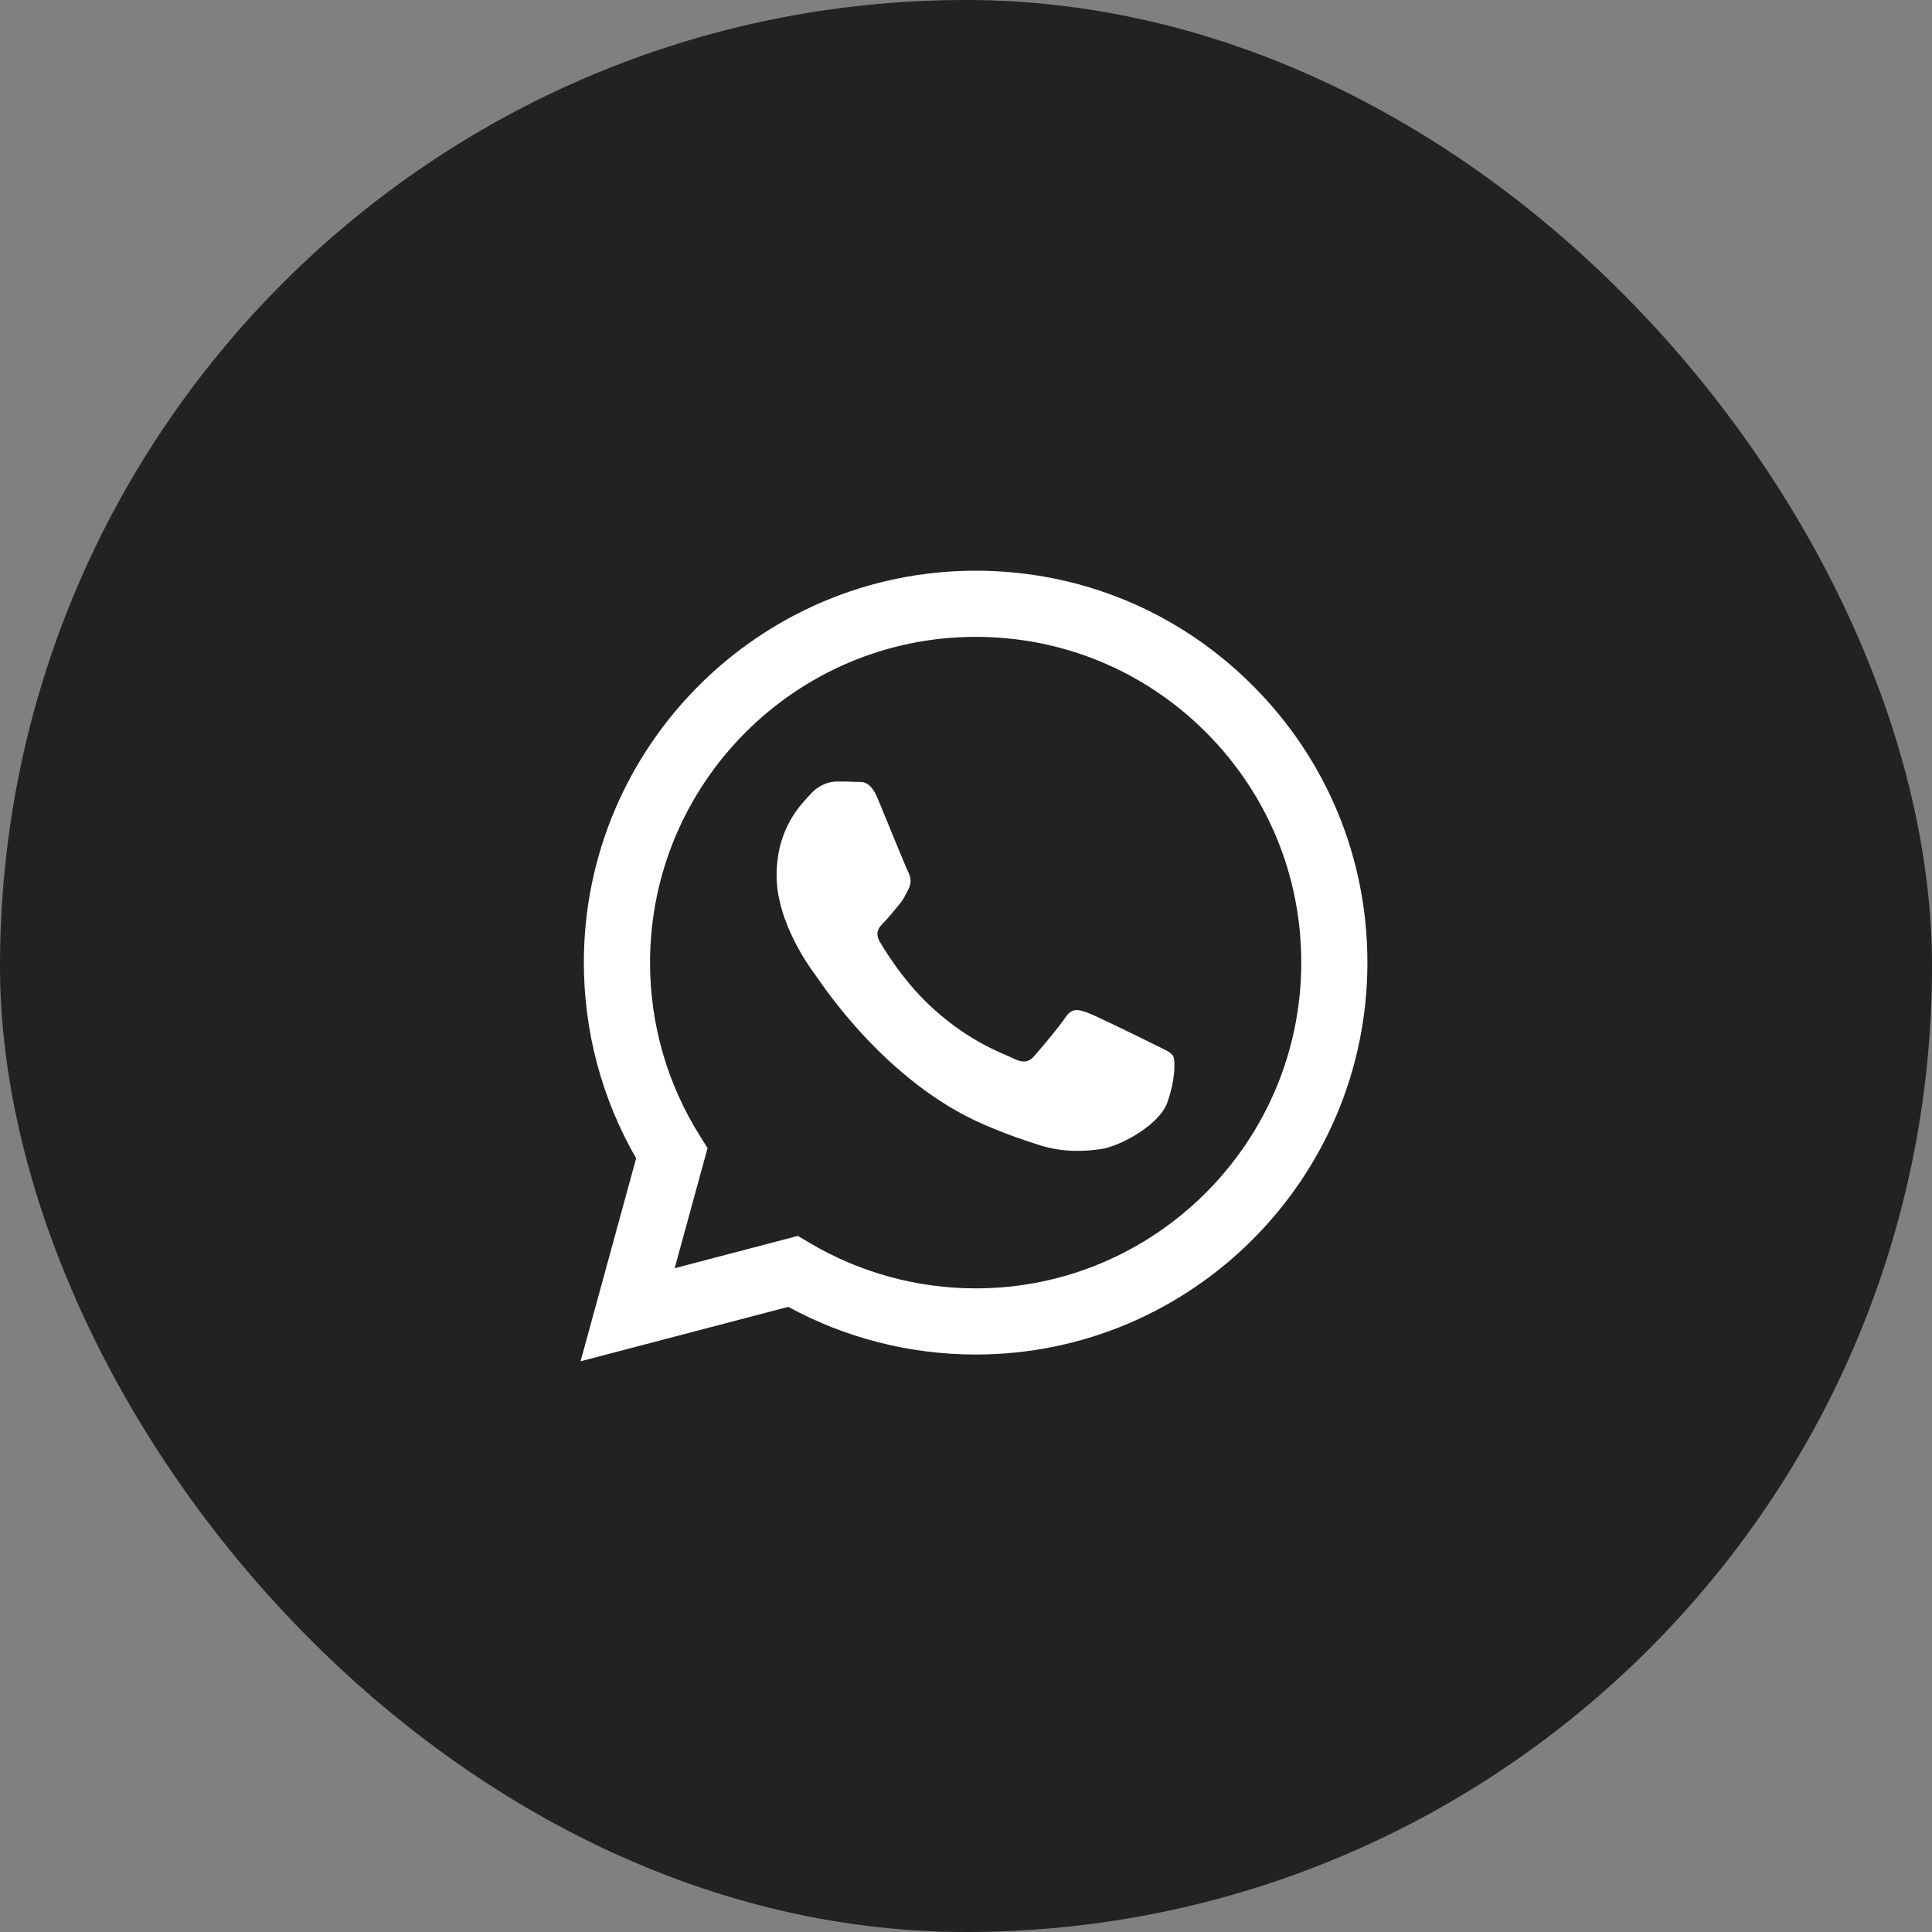
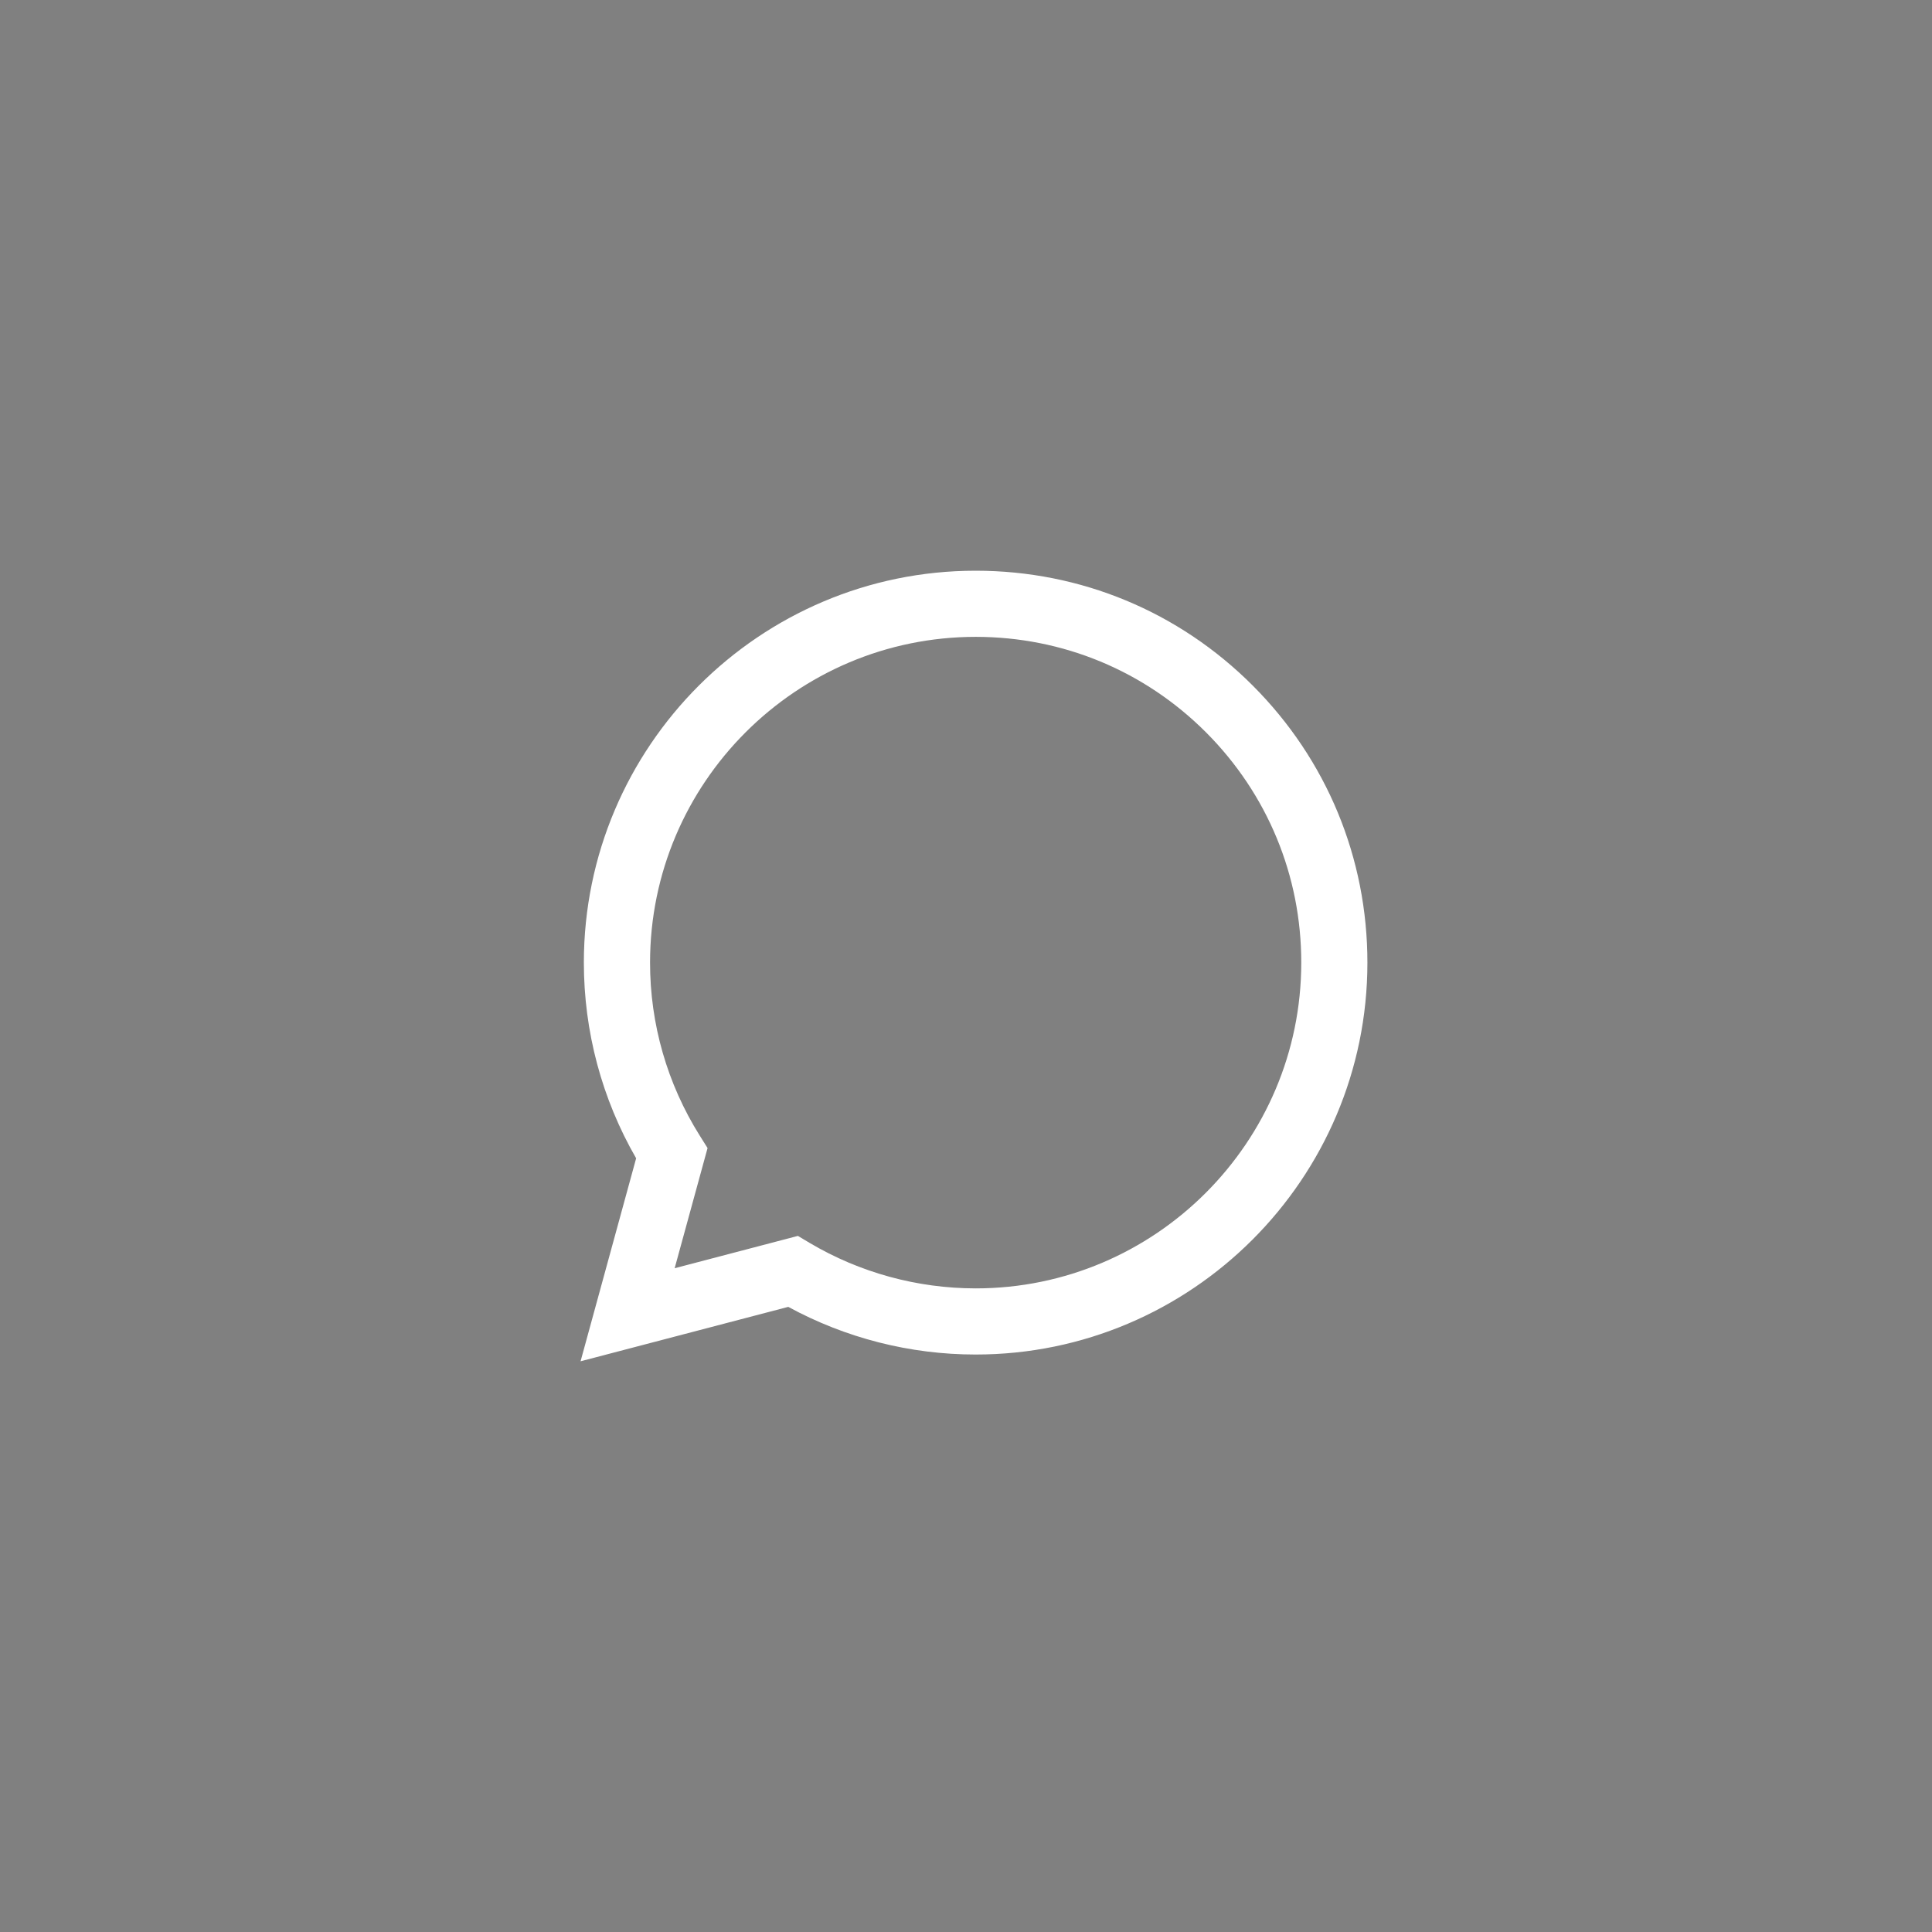
<svg xmlns="http://www.w3.org/2000/svg" width="30" height="30" viewBox="0 0 30 30" fill="none">
  <rect x="0" y="0" width="30" height="30" fill="#808080" stroke="none" />
-   <rect width="30" height="30" rx="15" fill="#222222" />
  <path fill-rule="evenodd" clip-rule="evenodd" d="M19.453 10.646C18.305 9.496 16.777 8.862 15.15 8.862C11.797 8.862 9.068 11.591 9.066 14.945C9.066 16.017 9.346 17.064 9.878 17.986L9.015 21.138L12.24 20.293C13.129 20.777 14.129 21.033 15.148 21.033H15.15C15.15 21.033 15.15 21.033 15.15 21.033C18.503 21.033 21.232 18.304 21.233 14.95C21.234 13.324 20.602 11.796 19.453 10.646ZM15.15 20.006H15.148C14.241 20.005 13.351 19.761 12.574 19.301L12.39 19.191L10.476 19.693L10.987 17.827L10.867 17.636C10.361 16.831 10.093 15.9 10.094 14.945C10.095 12.157 12.363 9.889 15.152 9.889C16.503 9.89 17.772 10.416 18.727 11.372C19.681 12.328 20.207 13.598 20.206 14.949C20.205 17.737 17.937 20.006 15.15 20.006Z" fill="white" />
-   <path fill-rule="evenodd" clip-rule="evenodd" d="M17.924 16.219C17.771 16.142 17.024 15.775 16.885 15.724C16.745 15.673 16.644 15.648 16.543 15.8C16.442 15.952 16.15 16.295 16.062 16.396C15.973 16.498 15.884 16.51 15.732 16.434C15.58 16.358 15.09 16.198 14.51 15.68C14.058 15.277 13.753 14.779 13.664 14.627C13.575 14.475 13.655 14.392 13.731 14.316C13.799 14.248 13.883 14.139 13.959 14.05C14.035 13.961 14.06 13.898 14.111 13.797C14.162 13.695 14.136 13.606 14.098 13.53C14.06 13.454 13.756 12.706 13.63 12.402C13.506 12.105 13.381 12.145 13.287 12.141C13.199 12.136 13.098 12.135 12.996 12.135C12.895 12.135 12.73 12.173 12.591 12.326C12.452 12.478 12.059 12.845 12.059 13.594C12.059 14.342 12.604 15.065 12.68 15.166C12.755 15.268 13.751 16.803 15.276 17.461C15.639 17.618 15.922 17.712 16.143 17.782C16.507 17.897 16.838 17.881 17.1 17.842C17.392 17.798 18 17.474 18.126 17.119C18.253 16.764 18.253 16.459 18.215 16.396C18.177 16.333 18.076 16.295 17.924 16.219Z" fill="white" />
</svg>